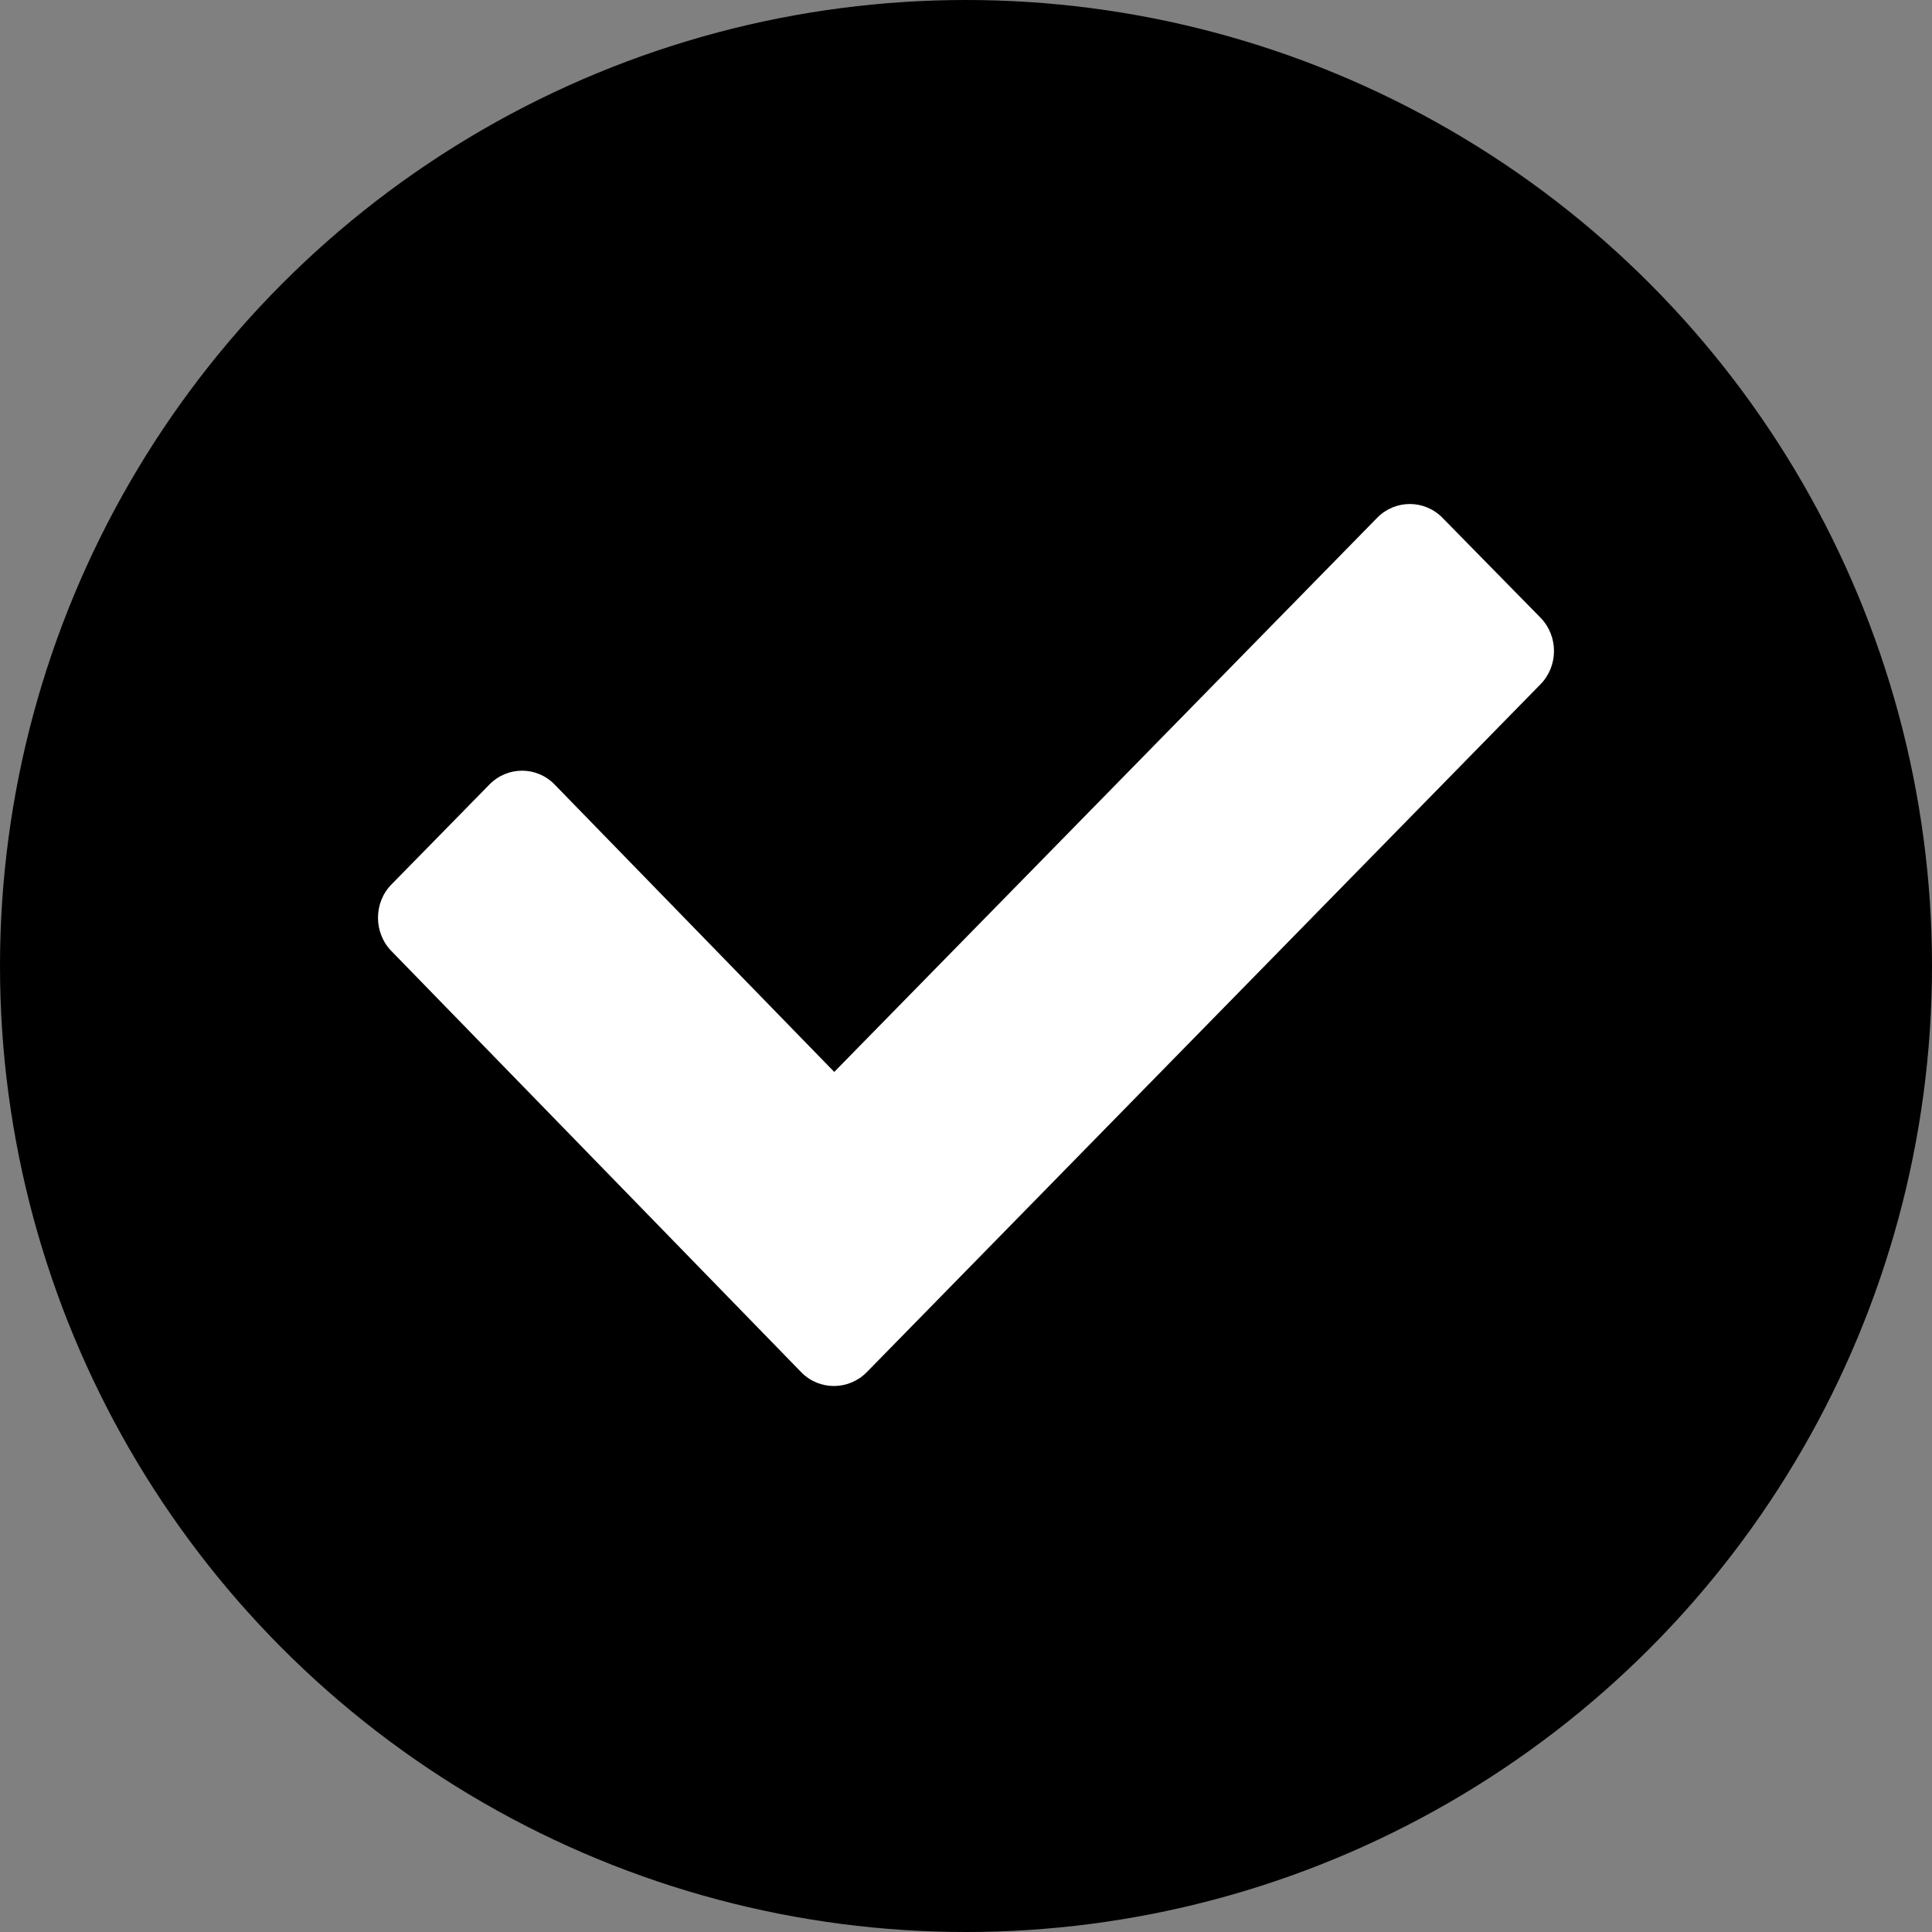
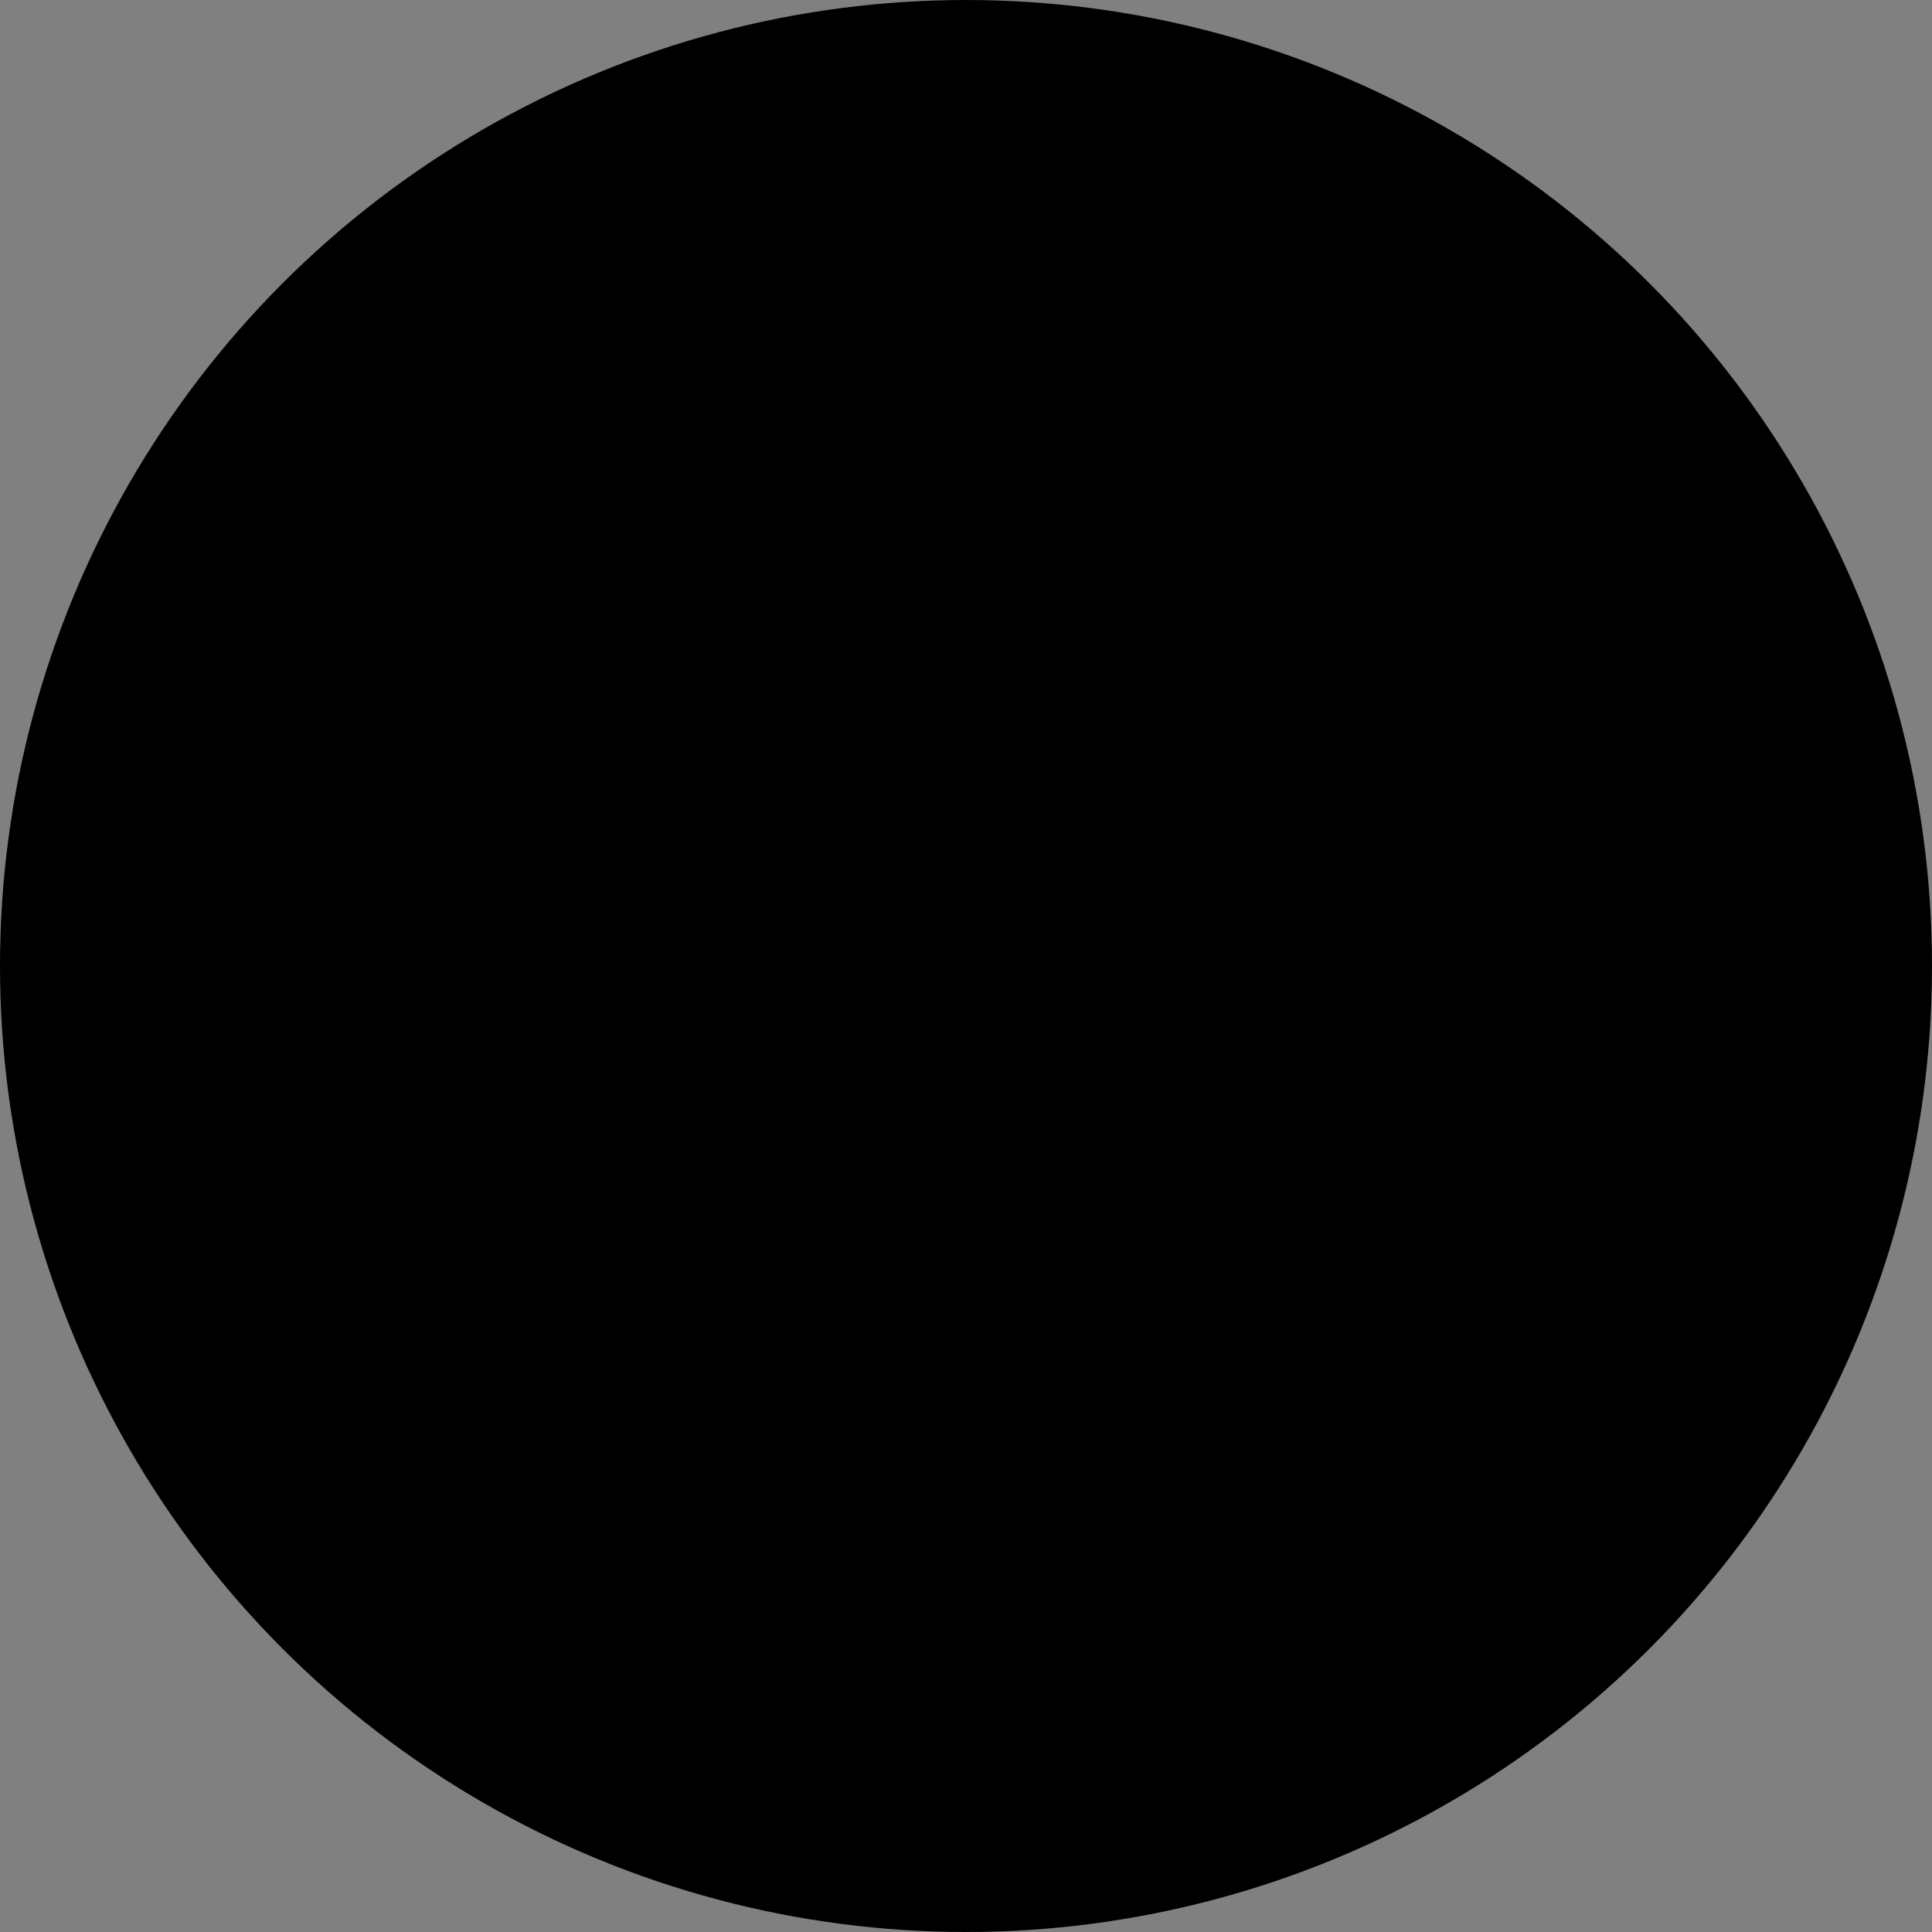
<svg xmlns="http://www.w3.org/2000/svg" width="46" height="46" viewBox="0 0 46 46" fill="none">
  <rect x="0" y="0" width="46" height="46" fill="#808080" stroke="none" />
  <circle cx="23" cy="23" r="23" fill="black" />
-   <path d="M34.344 12.328C33.917 11.891 33.217 11.891 32.79 12.328L19.863 25.522L13.205 18.679C12.778 18.24 12.083 18.24 11.653 18.679L9.32 21.059C8.893 21.493 8.893 22.208 9.32 22.645L19.079 32.674C19.506 33.109 20.202 33.109 20.634 32.674L36.675 16.296C37.108 15.859 37.108 15.142 36.675 14.703L34.344 12.328Z" fill="white" />
</svg>